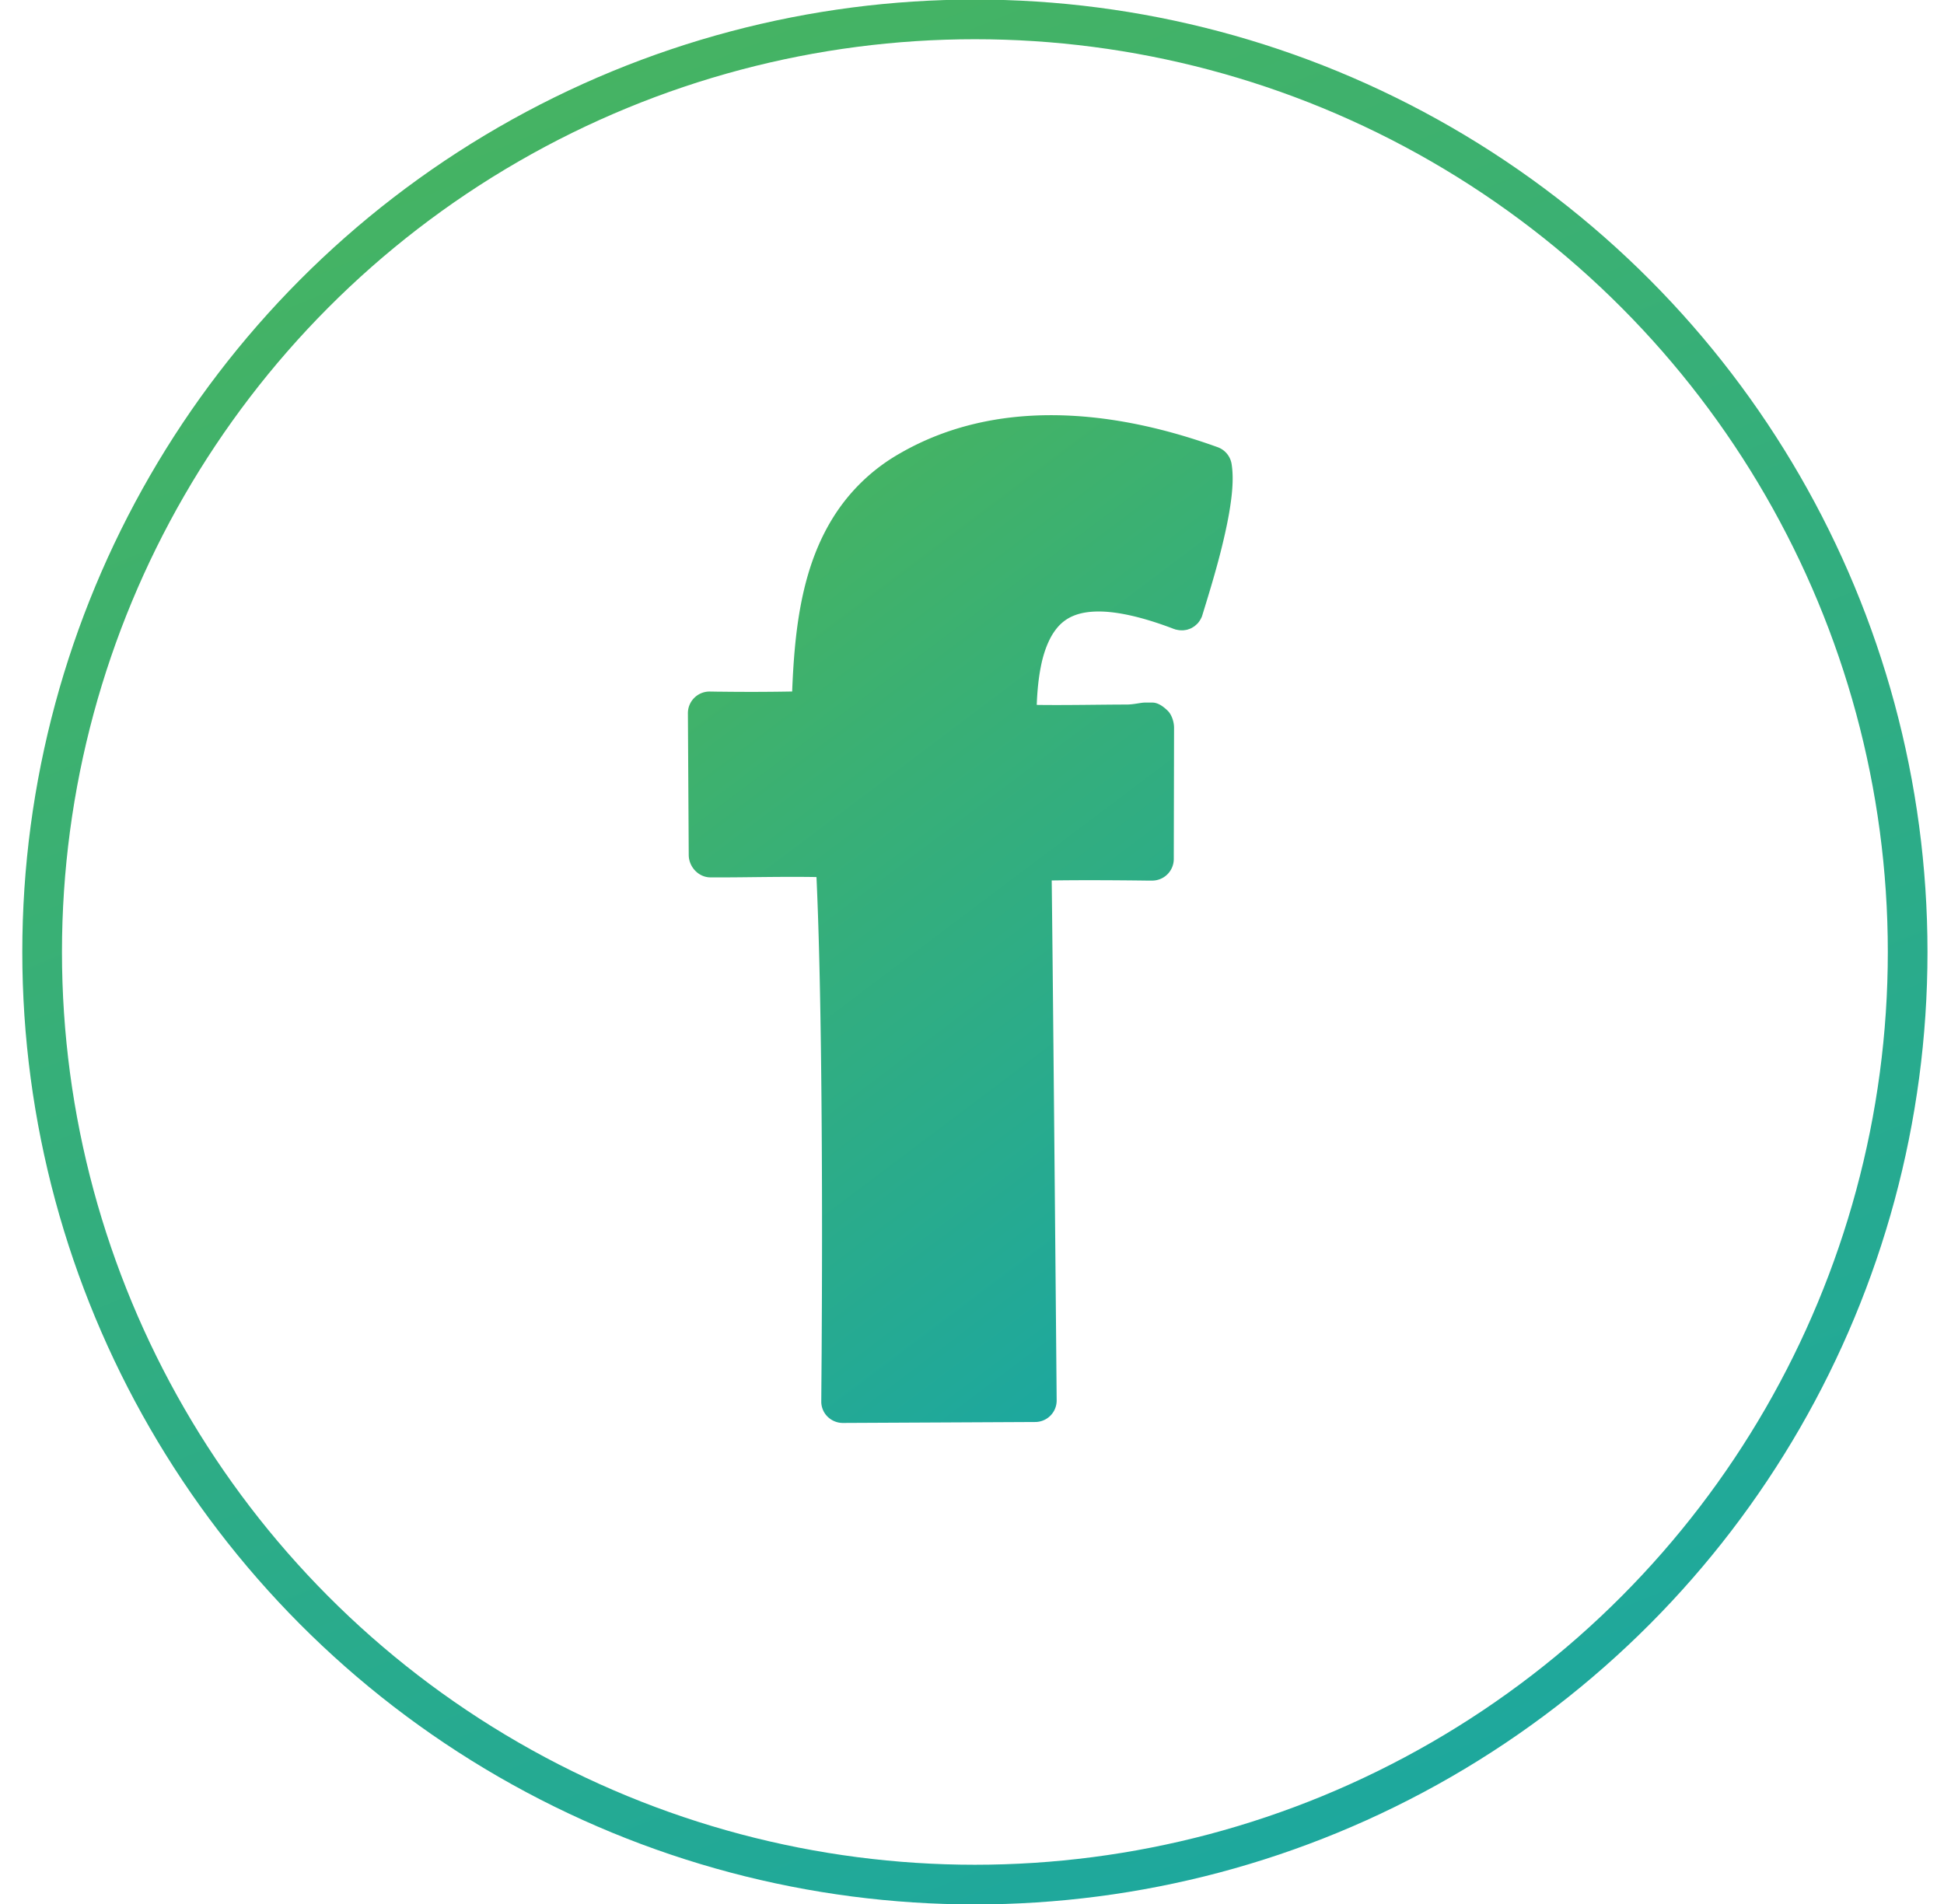
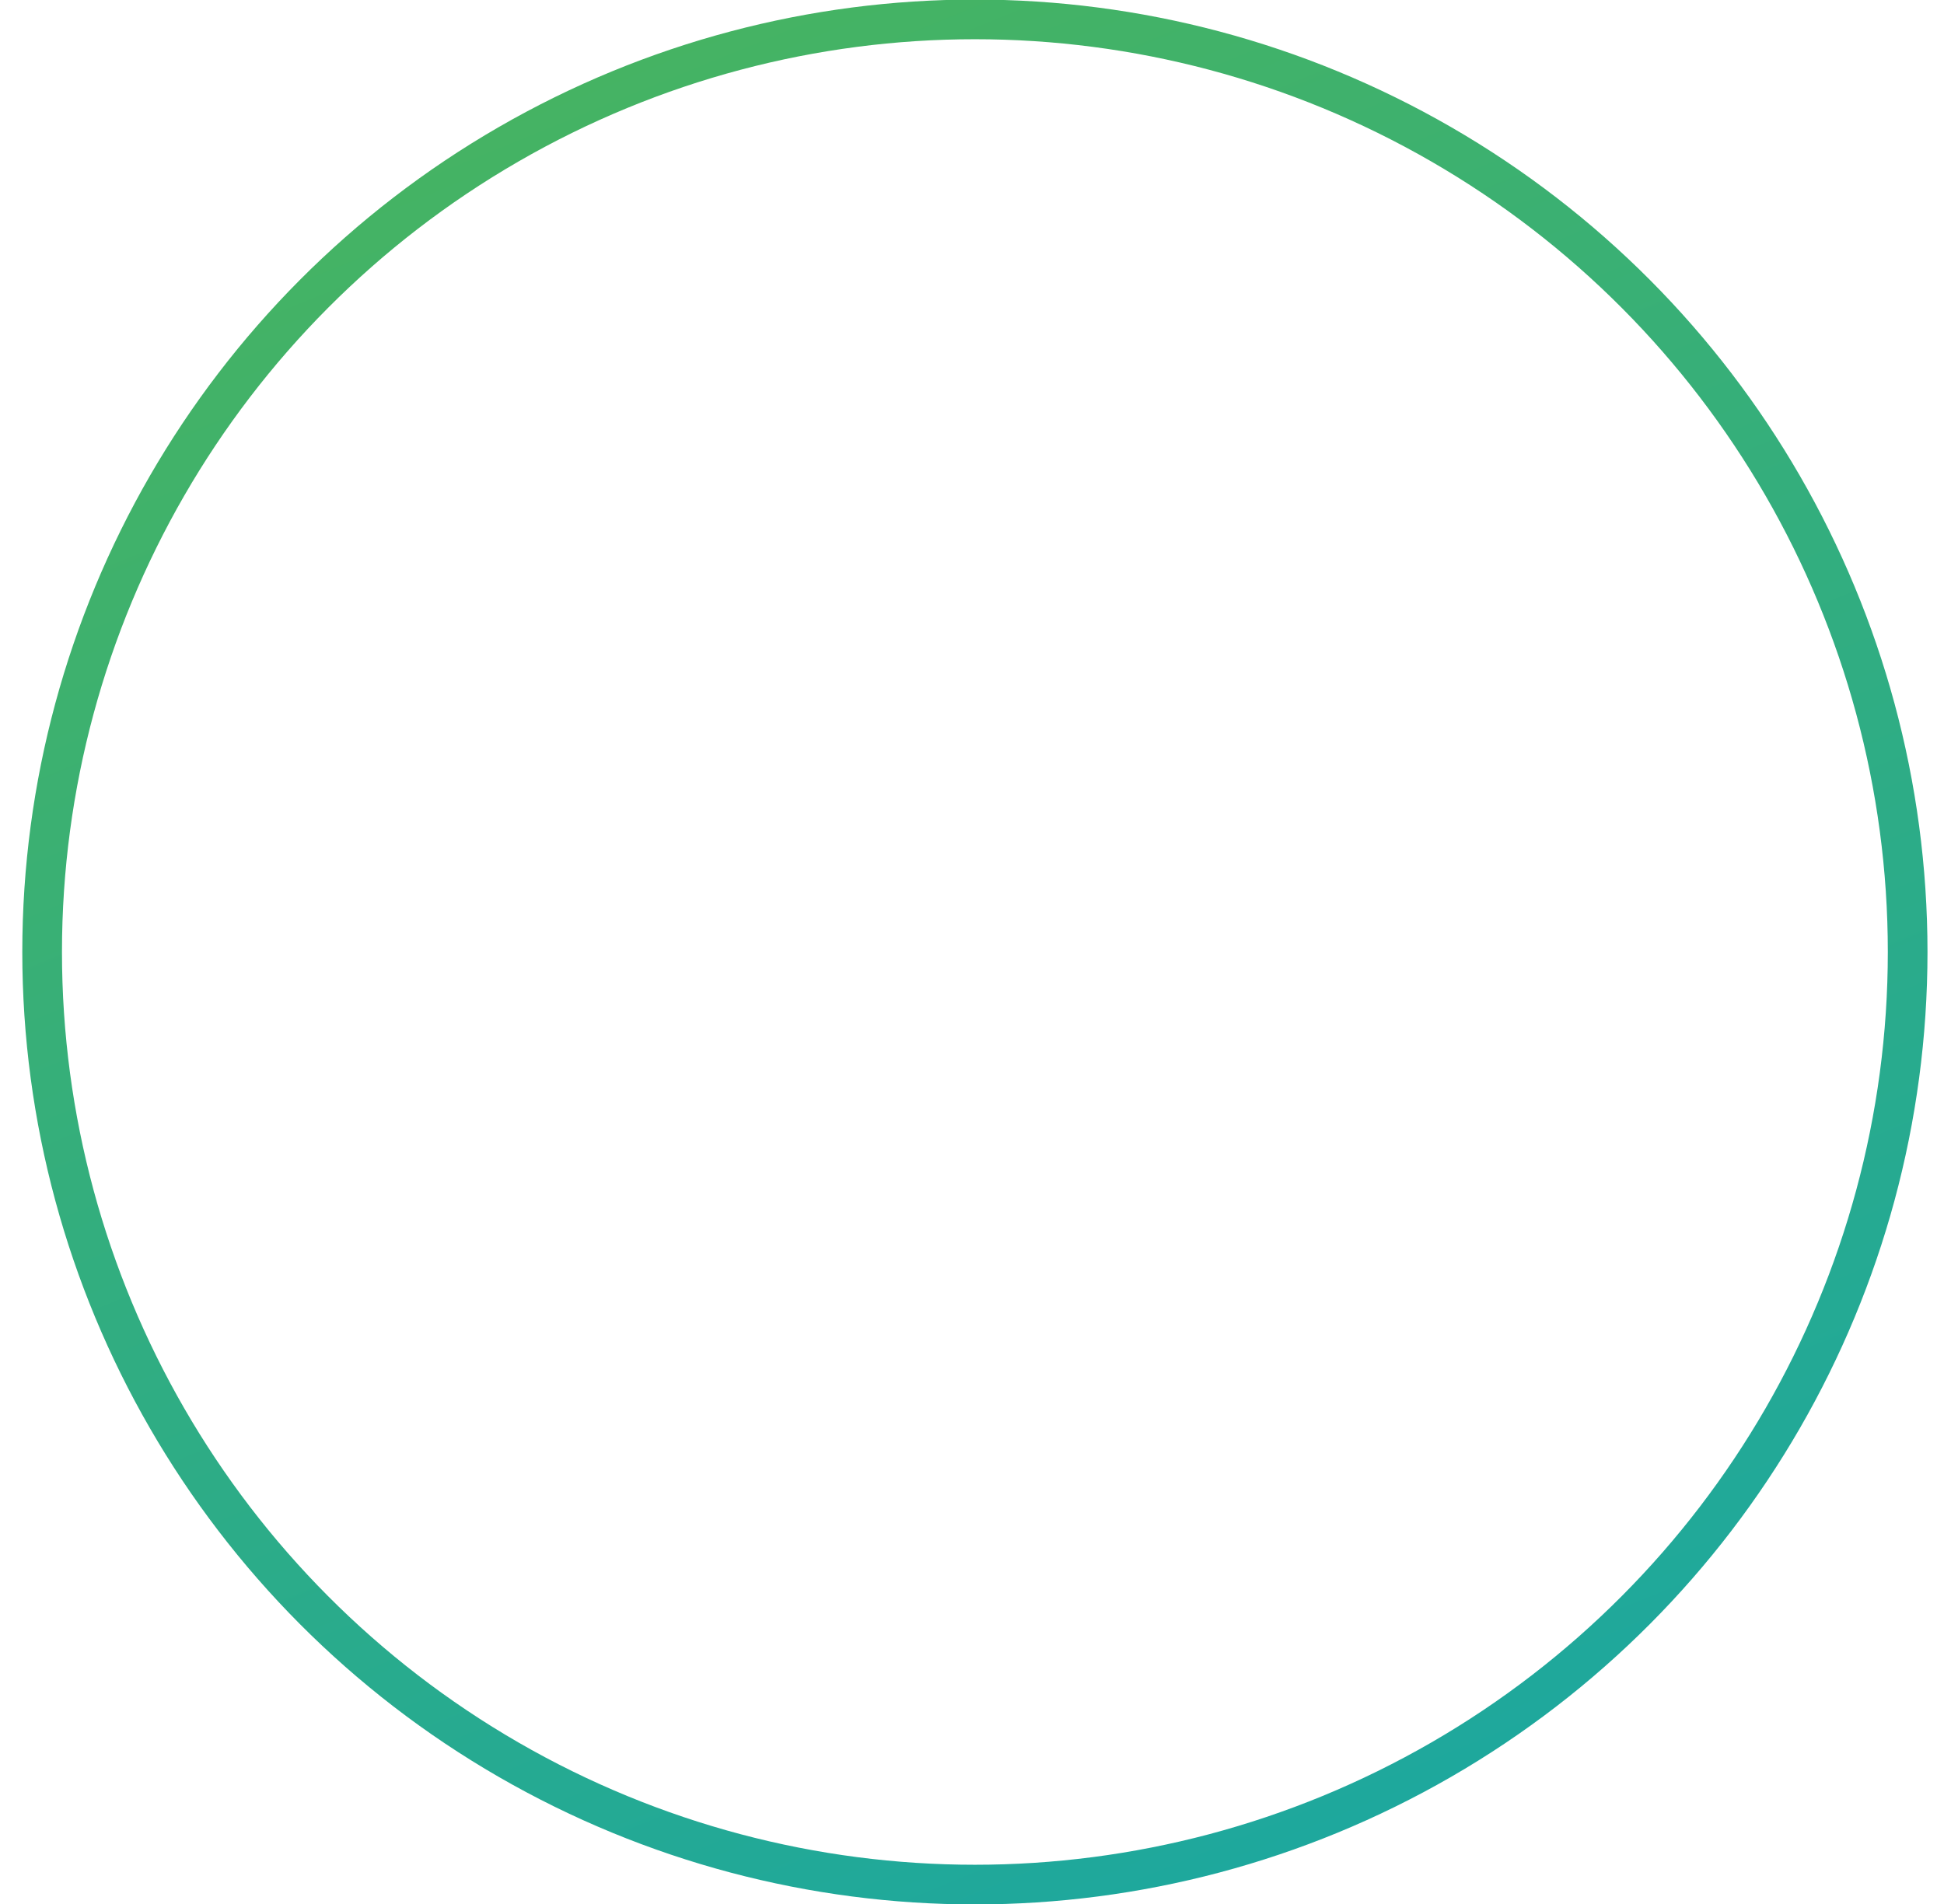
<svg xmlns="http://www.w3.org/2000/svg" width="49" height="48" viewBox="0 0 49 48">
  <defs>
    <linearGradient id="a" x1="0%" x2="92.378%" y1="-61.627%" y2="164.522%">
      <stop offset="0%" stop-color="#61BB3A" />
      <stop offset="100%" stop-color="#02A0C6" />
    </linearGradient>
  </defs>
  <g fill="none" fill-rule="evenodd" transform="translate(1.062 .489)">
-     <path fill="url(#a)" d="M29.981 11.205a.543.543 0 0 0-.35-.42c-1.124-.405-2.609-.807-4.202-.807-1.249 0-2.573.251-3.805.961a4.737 4.737 0 0 0-1.48 1.313c-.559.762-.858 1.638-1.025 2.528-.135.72-.186 1.453-.214 2.164a58.334 58.334 0 0 1-1.763.005c-.097-.001-.174-.001-.228-.003l-.083-.001a.546.546 0 0 0-.554.543l.021 3.579c.003.3.248.563.548.563h.38c.533 0 1.528-.023 2.292-.008.113 2.458.14 6.143.14 9.002 0 1.205-.006 2.256-.01 3.012l-.007.886-.002.32a.532.532 0 0 0 .159.384.547.547 0 0 0 .39.158l4.843-.024a.542.542 0 0 0 .541-.545s-.025-2.946-.055-6.124c-.025-2.733-.053-5.632-.07-6.983.3-.005.647-.007.986-.007a118.204 118.204 0 0 1 1.41.01h.128a.545.545 0 0 0 .553-.537l.007-3.315c0-.144-.056-.329-.16-.43-.104-.102-.242-.206-.387-.206h-.181c-.117 0-.281.05-.478.05-.608 0-1.526.02-2.255.009.014-.369.047-.681.102-.958.052-.27.126-.488.212-.668.064-.135.136-.241.212-.331a1.04 1.04 0 0 1 .406-.292c.162-.066.366-.106.627-.106.463-.001 1.1.134 1.898.44.005.003.012.003.019.005l.019.008c.012.004.022.004.034.007.02.004.037.008.055.01.018.003.035.003.053.004.018 0 .036.002.053 0 .017 0 .035-.004.052-.006a.729.729 0 0 0 .053-.01l.048-.017a.322.322 0 0 0 .093-.045c.015-.009.031-.018.045-.029l.038-.033.04-.037.031-.04a.536.536 0 0 0 .055-.092l.016-.032a.086.086 0 0 0 .006-.02c.001-.005.005-.01.006-.017.11-.36.299-.96.461-1.594.08-.318.155-.645.211-.96.055-.316.093-.616.093-.897 0-.126-.008-.246-.027-.367z" />
    <circle cx="23.511" cy="23.511" r="23.511" stroke="url(#a)" />
  </g>
</svg>